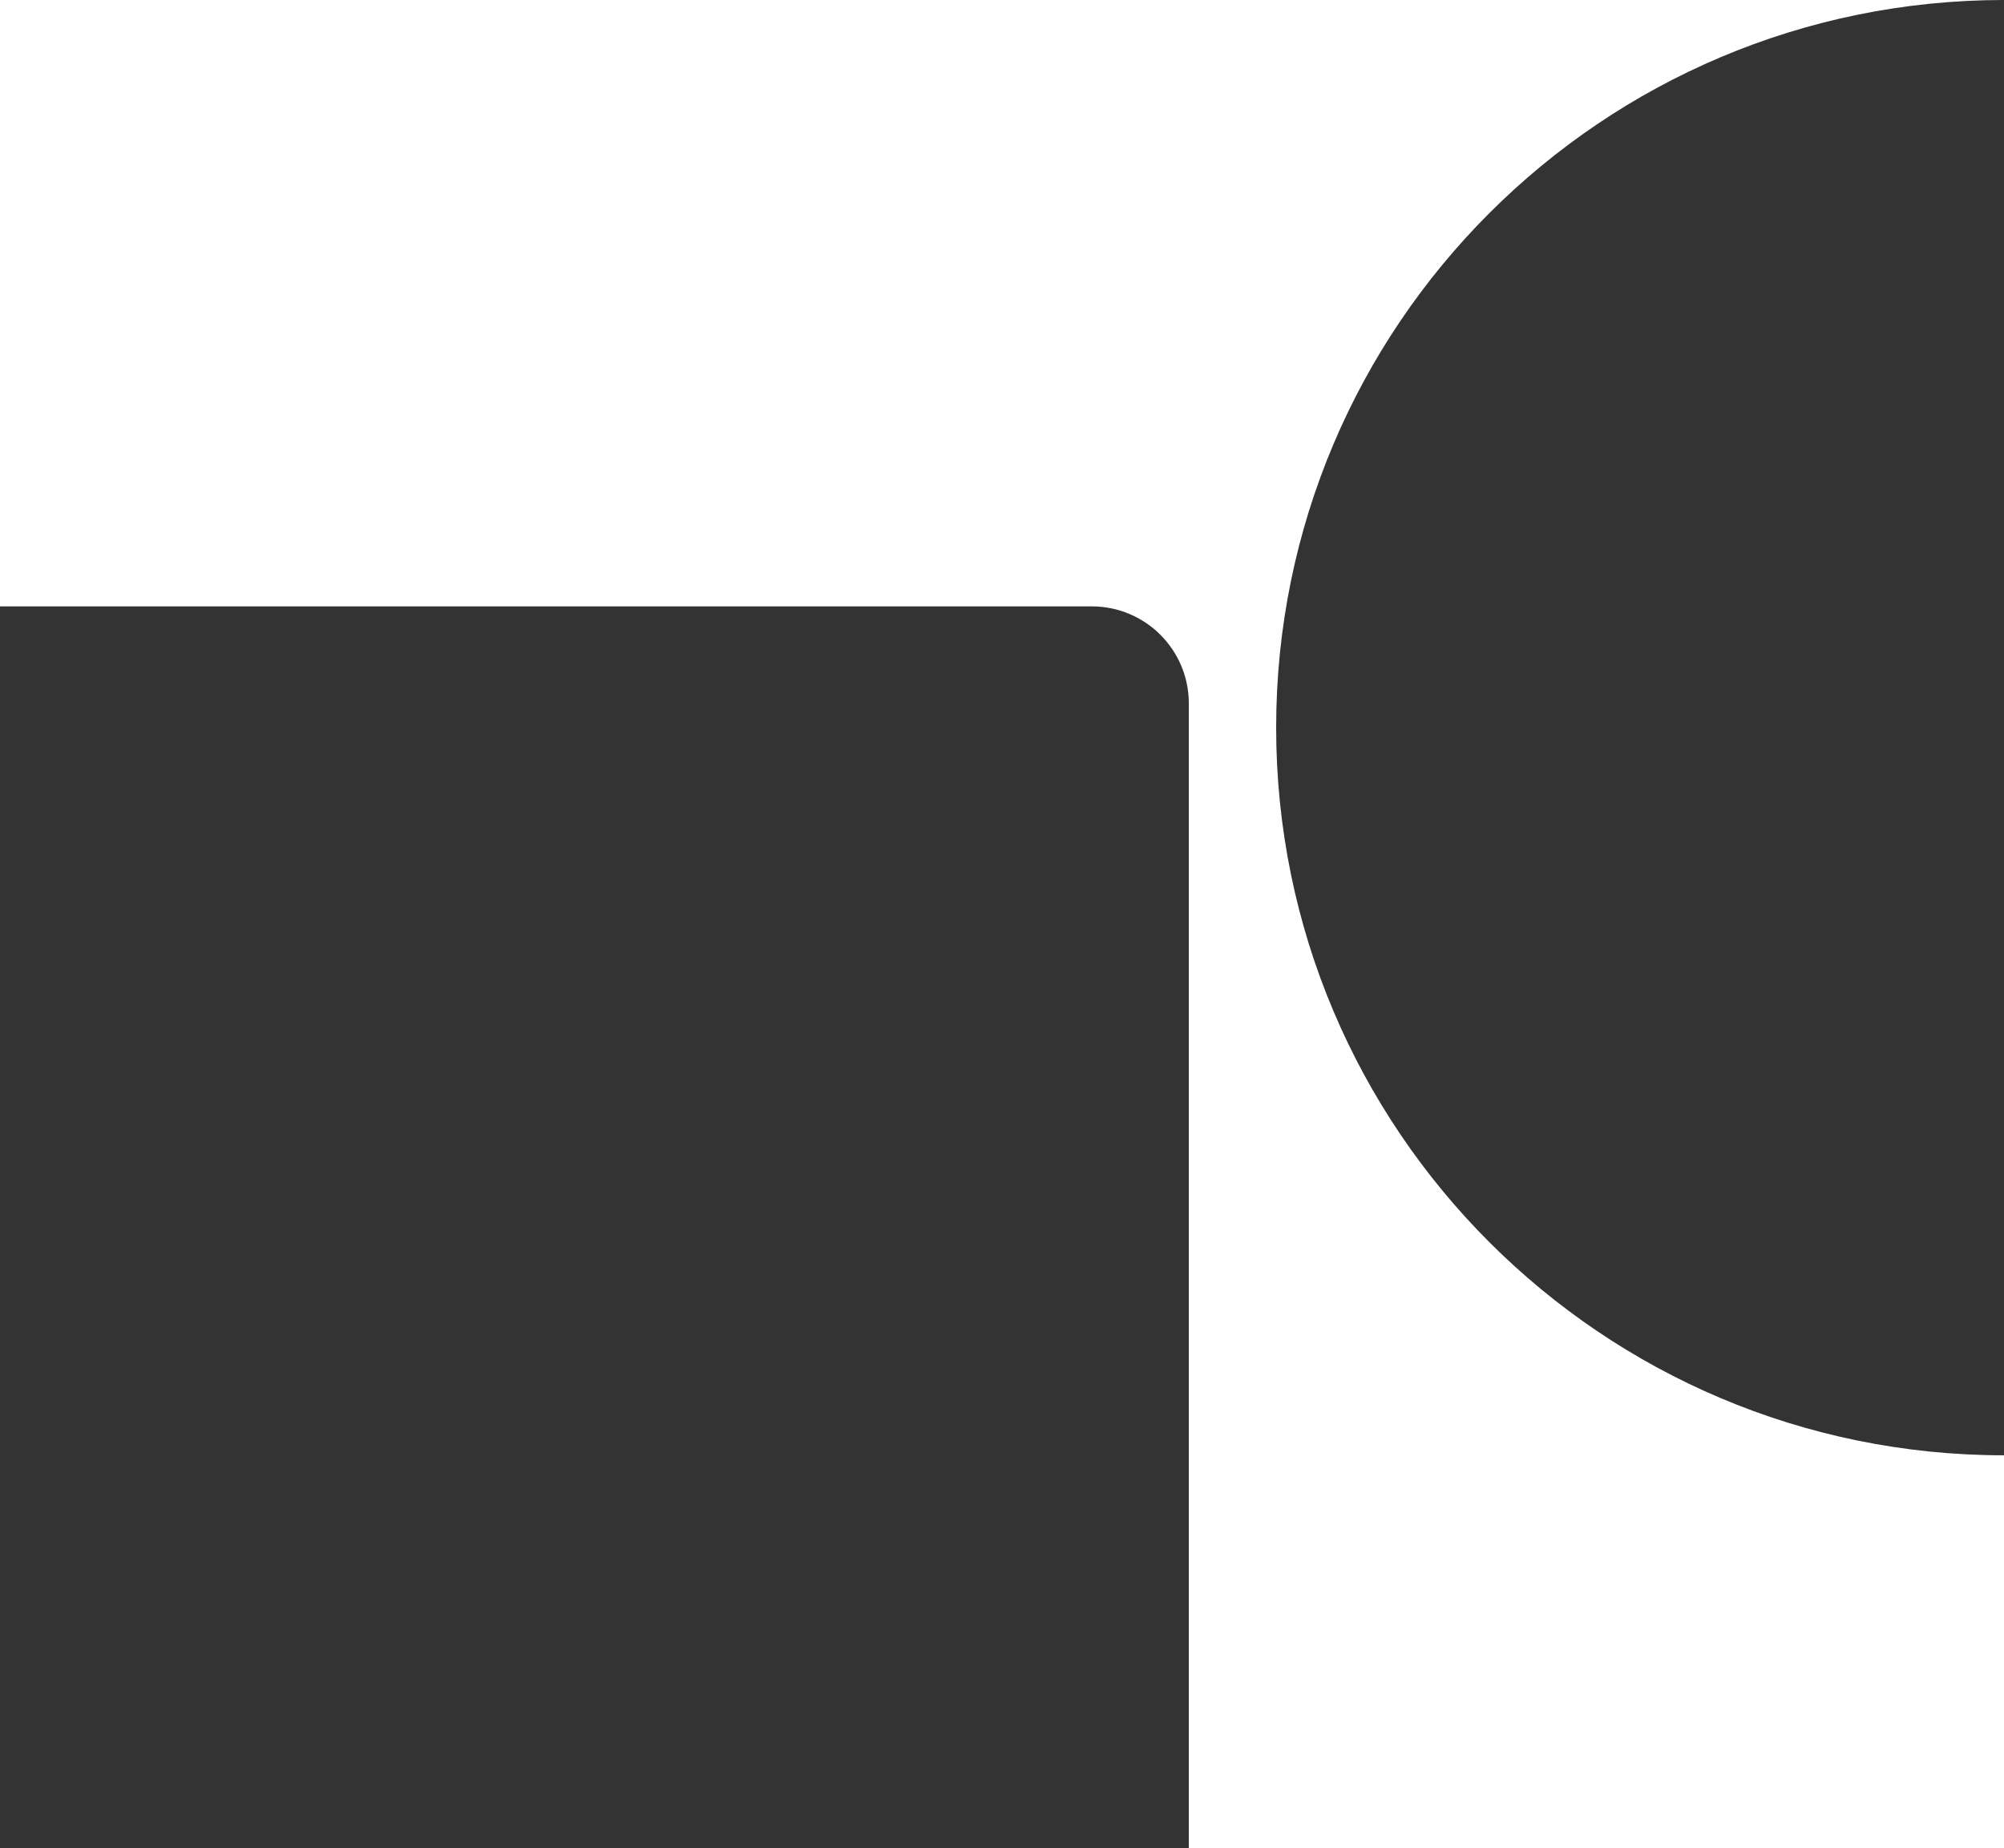
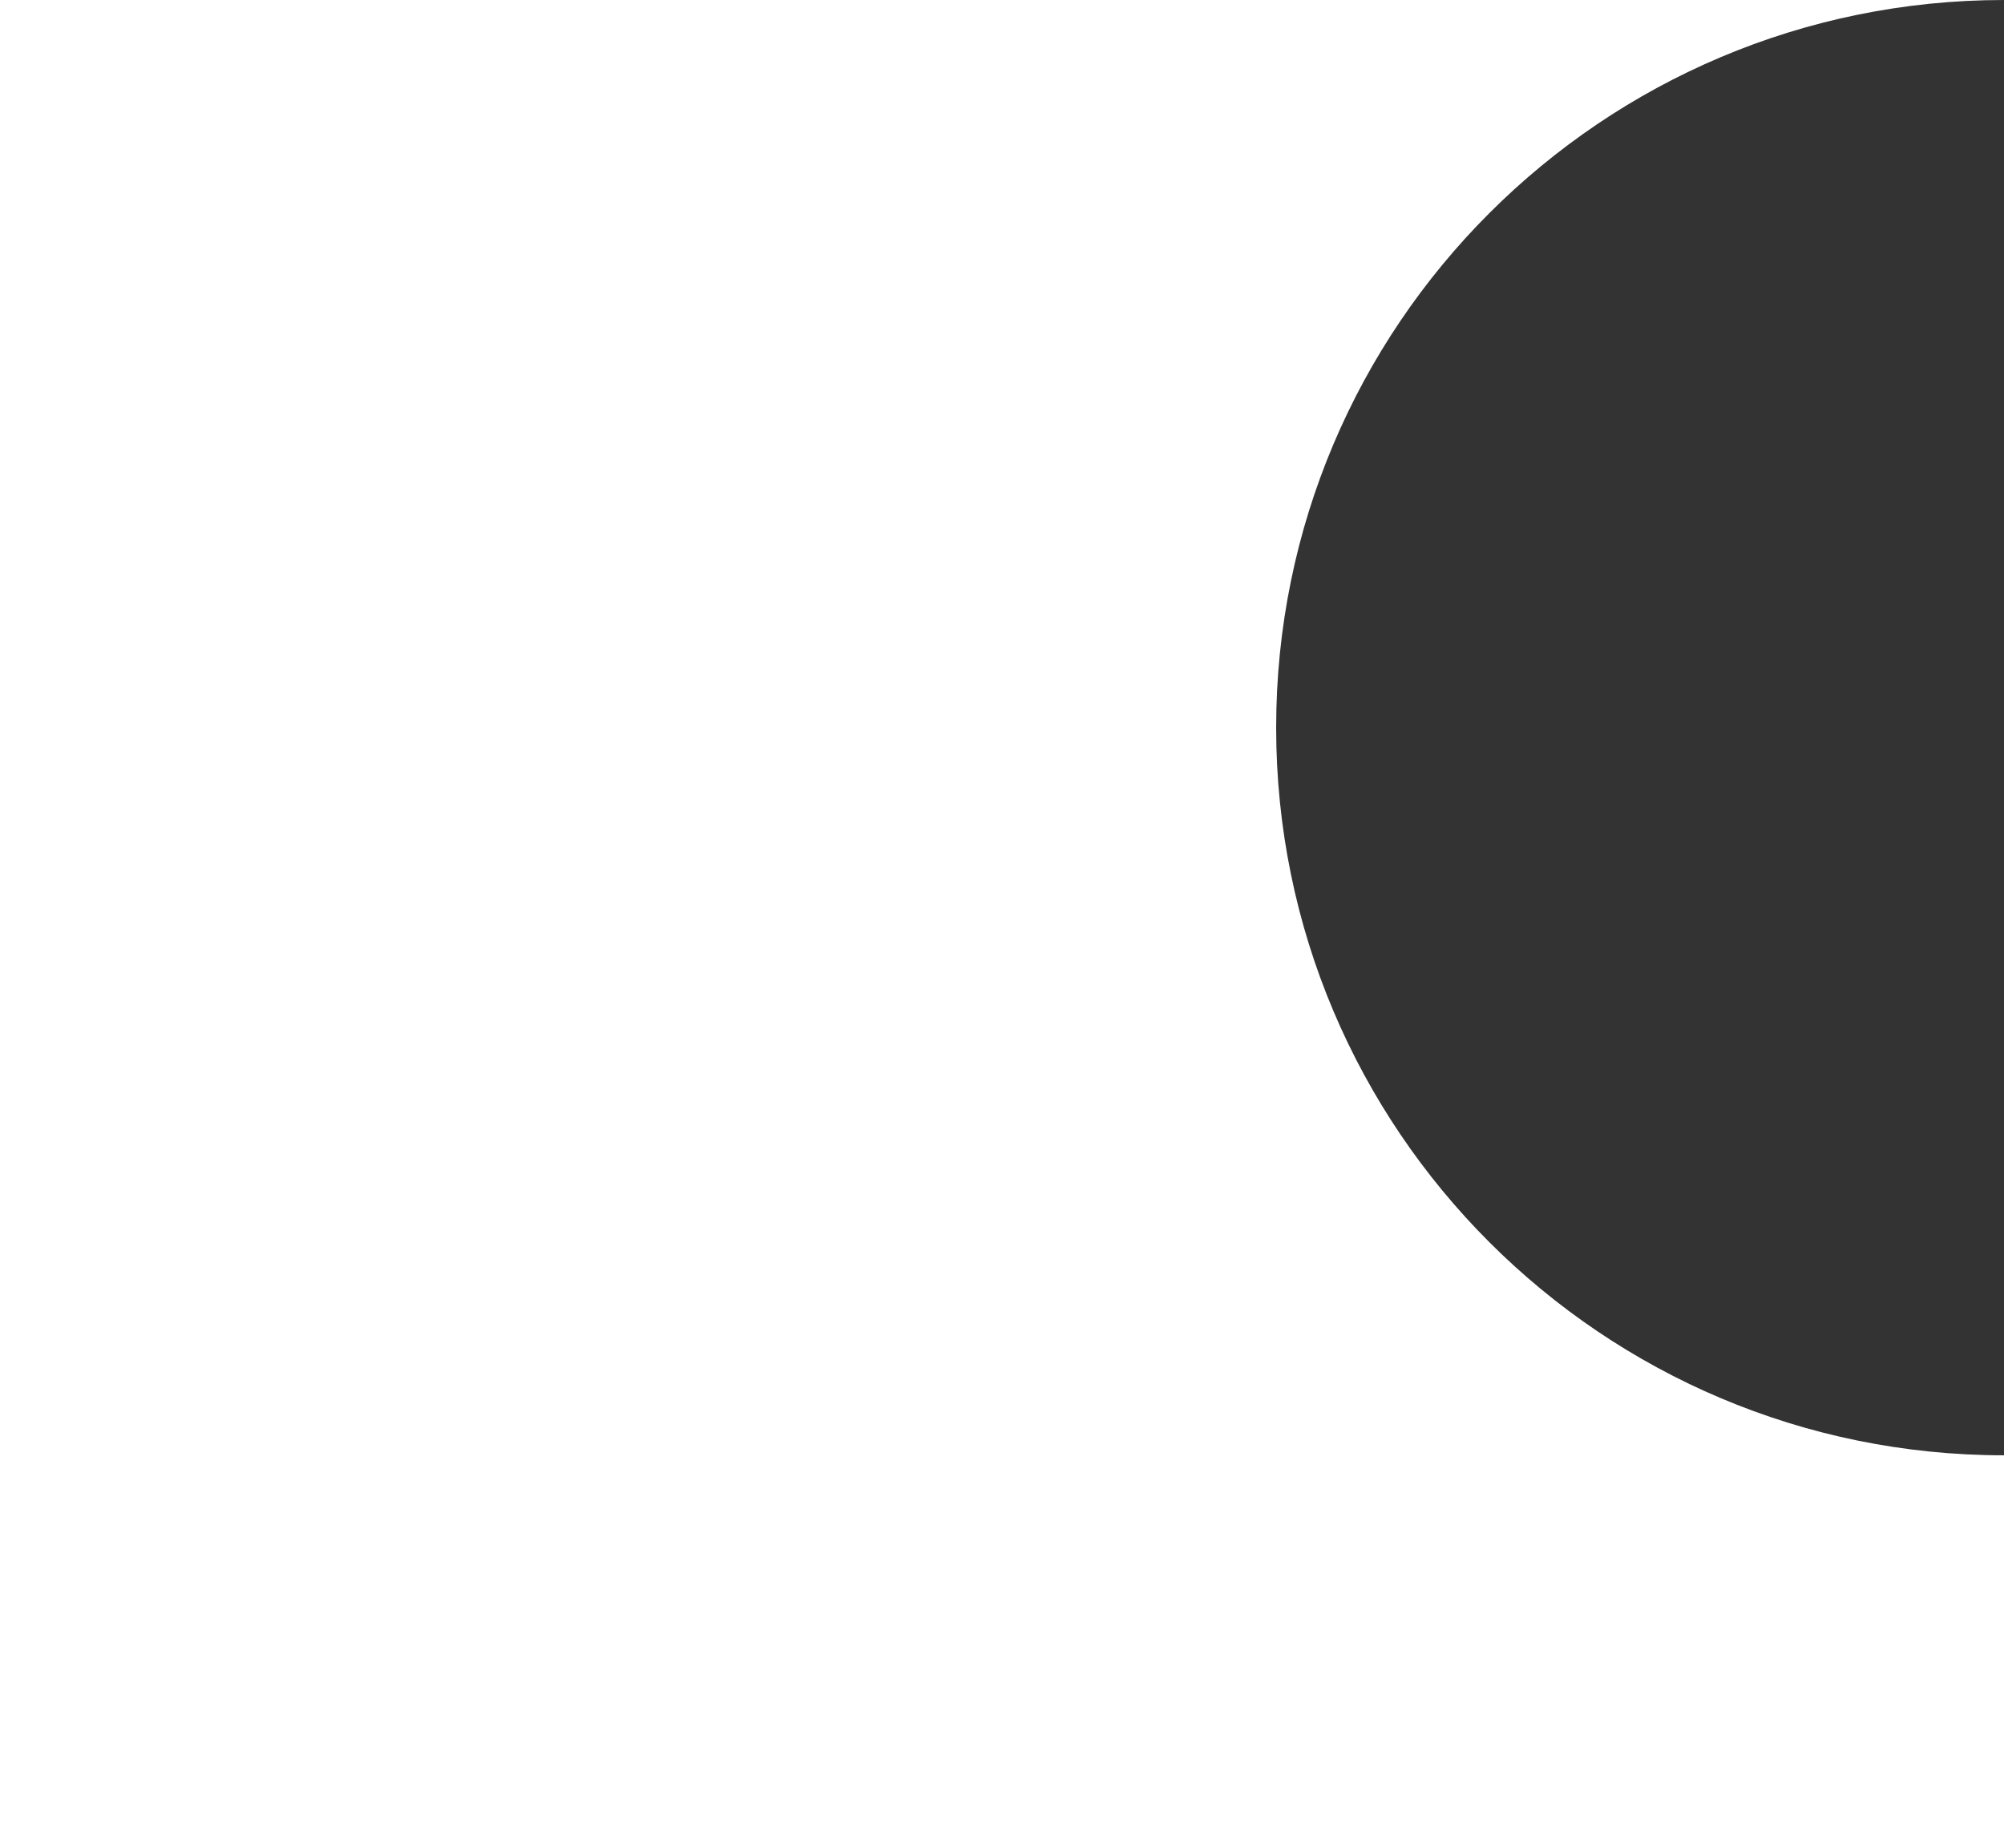
<svg xmlns="http://www.w3.org/2000/svg" width="413" height="381" viewBox="0 0 413 381" fill="none">
  <g clip-path="url(#clip0_39_8)">
-     <path d="M225 125H-35C-46.046 125 -55 133.954 -55 145V405C-55 416.046 -46.046 425 -35 425H225C236.046 425 245 416.046 245 405V145C245 133.954 236.046 125 225 125Z" fill="#333333" />
    <path d="M563 150C563 67.157 495.843 0 413 0C330.157 0 263 67.157 263 150C263 232.843 330.157 300 413 300C495.843 300 563 232.843 563 150Z" fill="#333333" />
  </g>
  <defs>
    <clipPath id="clip0_39_8">
      <rect width="413" height="381" fill="white" />
    </clipPath>
  </defs>
</svg>